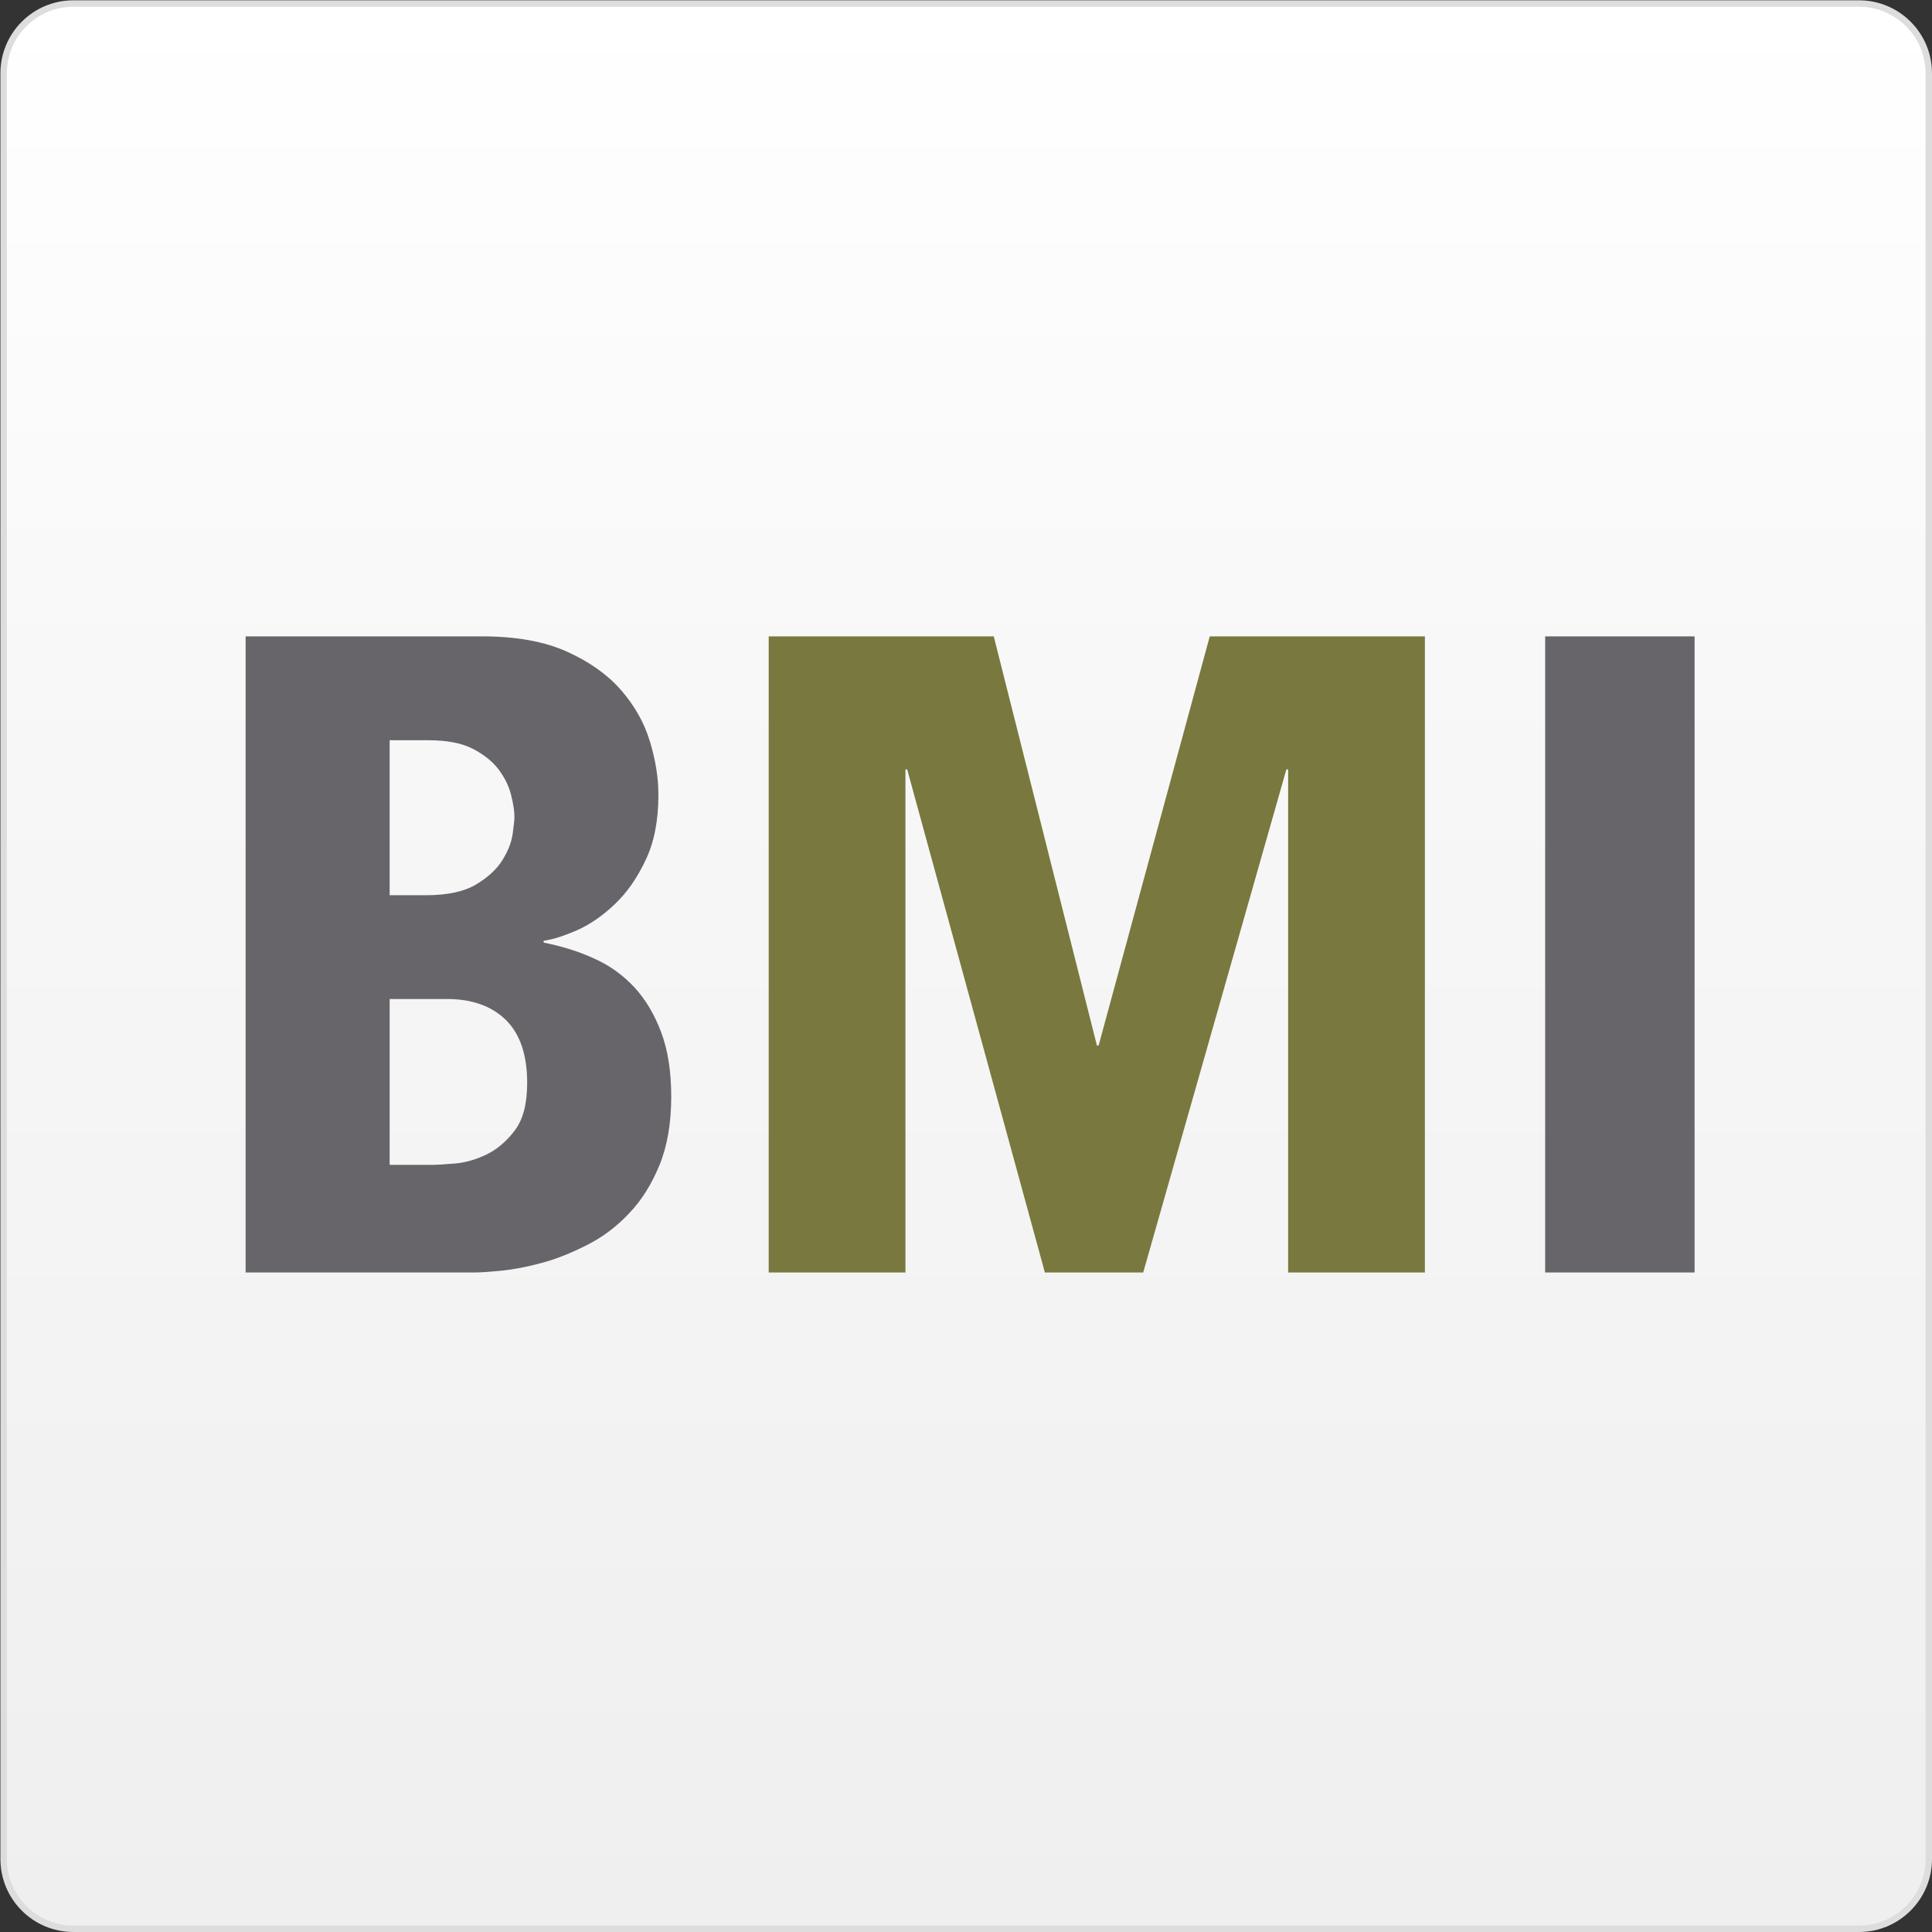
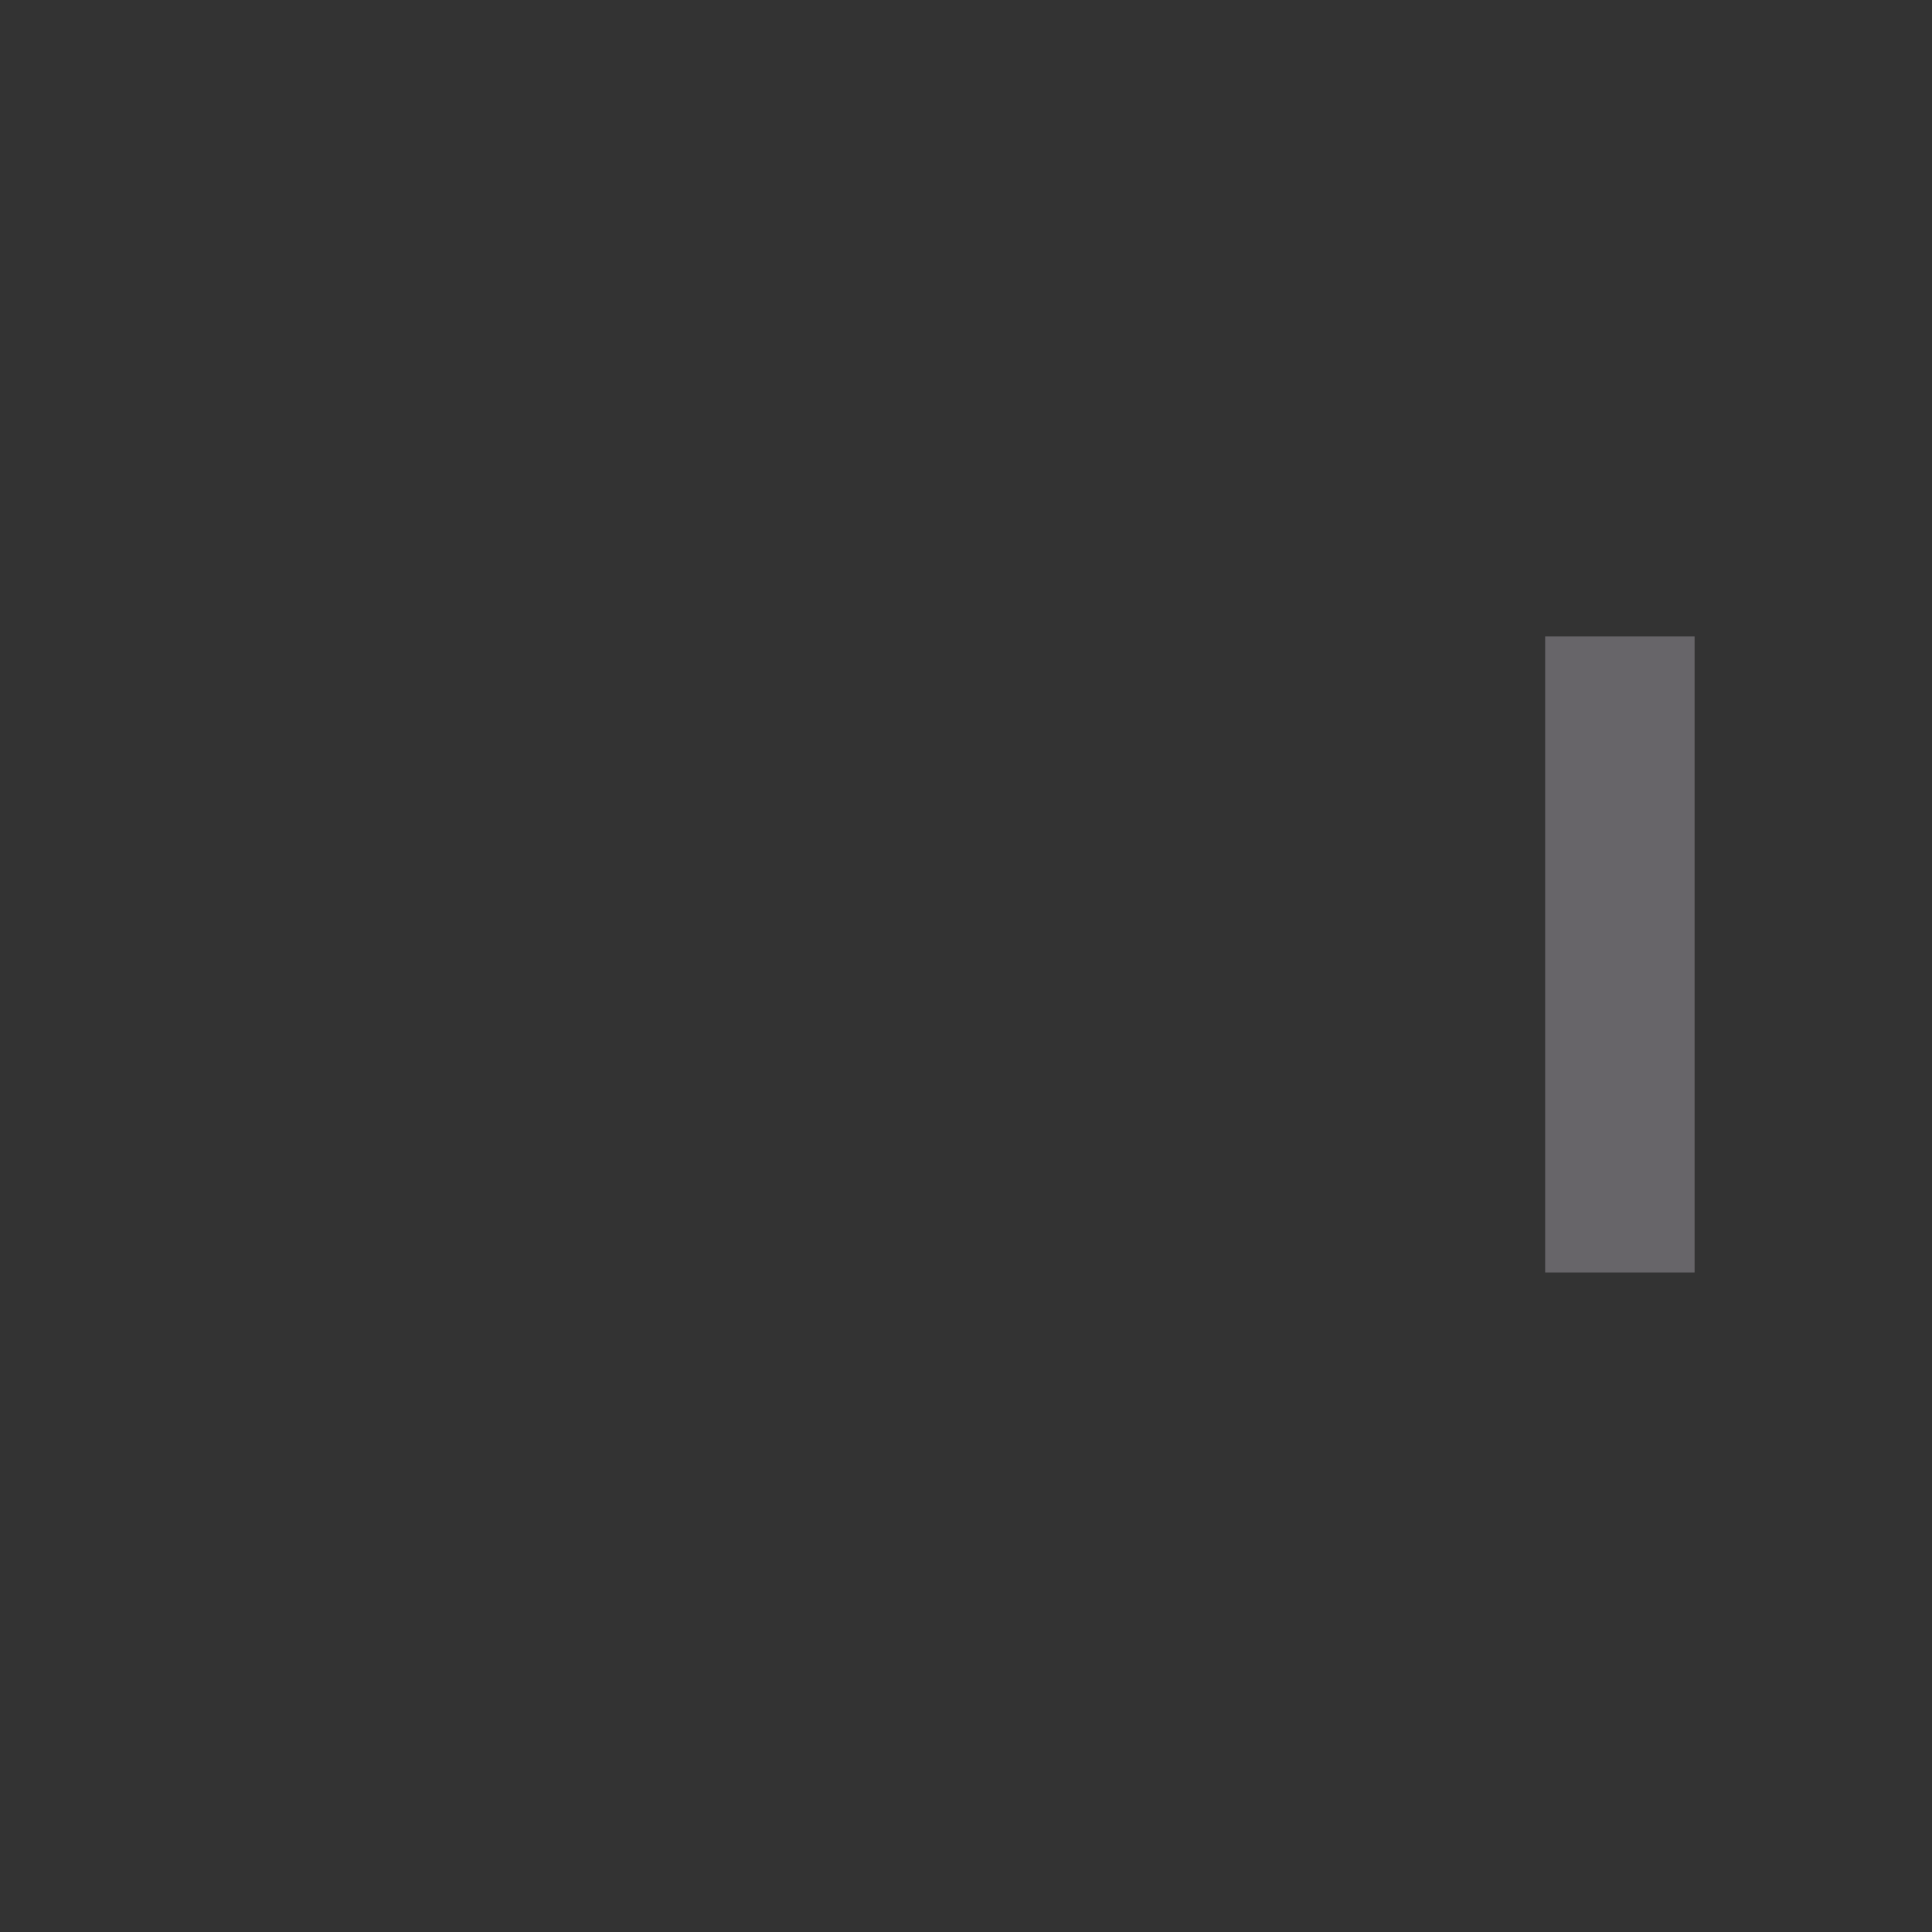
<svg xmlns="http://www.w3.org/2000/svg" version="1.1" id="Ebene_1" x="0px" y="0px" width="150px" height="150px" viewBox="0 0 150 150" enable-background="new 0 0 150 150" xml:space="preserve">
  <rect x="0" y="0" width="150" height="150" fill="#333333" stroke="none" />
  <g>
    <linearGradient id="SVGID_1_" gradientUnits="userSpaceOnUse" x1="75.016" y1="0.274" x2="75.016" y2="149.75">
      <stop offset="0" style="stop-color:#FFFFFF" />
      <stop offset="0.398" style="stop-color:#F7F7F7" />
      <stop offset="1" style="stop-color:#EFEFEF" />
    </linearGradient>
-     <path fill="url(#SVGID_1_)" d="M5.7,149.75c-2.987,0-5.418-2.431-5.418-5.418V5.692c0-2.987,2.431-5.418,5.418-5.418h138.631   c2.987,0,5.419,2.431,5.419,5.418v138.64c0,2.987-2.432,5.418-5.419,5.418H5.7z" />
-     <path fill="#DDDDDD" d="M144.332,0.524c2.85,0,5.169,2.318,5.169,5.168v138.64c0,2.85-2.319,5.168-5.169,5.168H5.7   c-2.85,0-5.168-2.318-5.168-5.168V5.692c0-2.85,2.318-5.168,5.168-5.168H144.332 M144.332,0.024H5.7   c-3.13,0-5.668,2.538-5.668,5.668v138.64c0,3.13,2.538,5.668,5.668,5.668h138.631c3.132,0,5.669-2.538,5.669-5.668V5.692   C150,2.563,147.463,0.024,144.332,0.024L144.332,0.024z" />
  </g>
-   <path fill="#676569" d="M30.253,90.441h3.249c0.376,0,0.981-0.037,1.805-0.105c0.827-0.067,1.646-0.308,2.473-0.706  c0.831-0.406,1.564-1.03,2.195-1.873c0.647-0.856,0.955-2.082,0.955-3.684c0-2.165-0.549-3.797-1.658-4.888  c-1.109-1.082-2.635-1.623-4.567-1.623h-4.452V90.441z M30.253,69.505h2.827c1.647,0,2.933-0.278,3.857-0.82  c0.913-0.541,1.601-1.165,2.048-1.872c0.448-0.707,0.718-1.391,0.816-2.053c0.094-0.662,0.139-1.112,0.139-1.346  c0-0.421-0.079-0.978-0.252-1.662c-0.165-0.684-0.481-1.338-0.955-1.985c-0.474-0.632-1.143-1.173-2.011-1.625  c-0.876-0.45-2.019-0.669-3.44-0.669h-3.03V69.505z M19.07,49.408h18.395c2.594,0,4.767,0.391,6.511,1.166  c1.745,0.782,3.15,1.766,4.21,2.969c1.061,1.203,1.82,2.542,2.264,3.993c0.451,1.474,0.669,2.857,0.669,4.18  c0,1.978-0.324,3.669-0.993,5.06c-0.654,1.391-1.458,2.542-2.398,3.429c-0.943,0.902-1.925,1.571-2.933,2.022  c-1.022,0.442-1.887,0.721-2.586,0.811v0.143c1.414,0.286,2.718,0.685,3.925,1.241c1.21,0.541,2.233,1.285,3.113,2.225  c0.872,0.946,1.567,2.112,2.09,3.504c0.519,1.391,0.778,3.052,0.778,4.992c0,2.067-0.309,3.849-0.921,5.338  c-0.609,1.48-1.398,2.737-2.369,3.744c-0.962,1.022-2.053,1.835-3.255,2.443c-1.21,0.609-2.369,1.082-3.504,1.384  c-1.135,0.309-2.169,0.503-3.112,0.602c-0.948,0.091-1.654,0.143-2.124,0.143H19.07V49.408z" />
-   <polygon fill="#79783E" points="100.011,59.738 99.873,59.738 88.759,98.795 81.125,98.795 70.434,59.738 70.298,59.738   70.298,98.795 59.682,98.795 59.682,49.408 77.155,49.408 85.163,81.171 85.298,81.171 93.925,49.408 110.628,49.408   110.628,98.795 100.011,98.795 " />
  <rect x="119.966" y="49.408" fill="#676569" width="11.602" height="49.387" />
</svg>